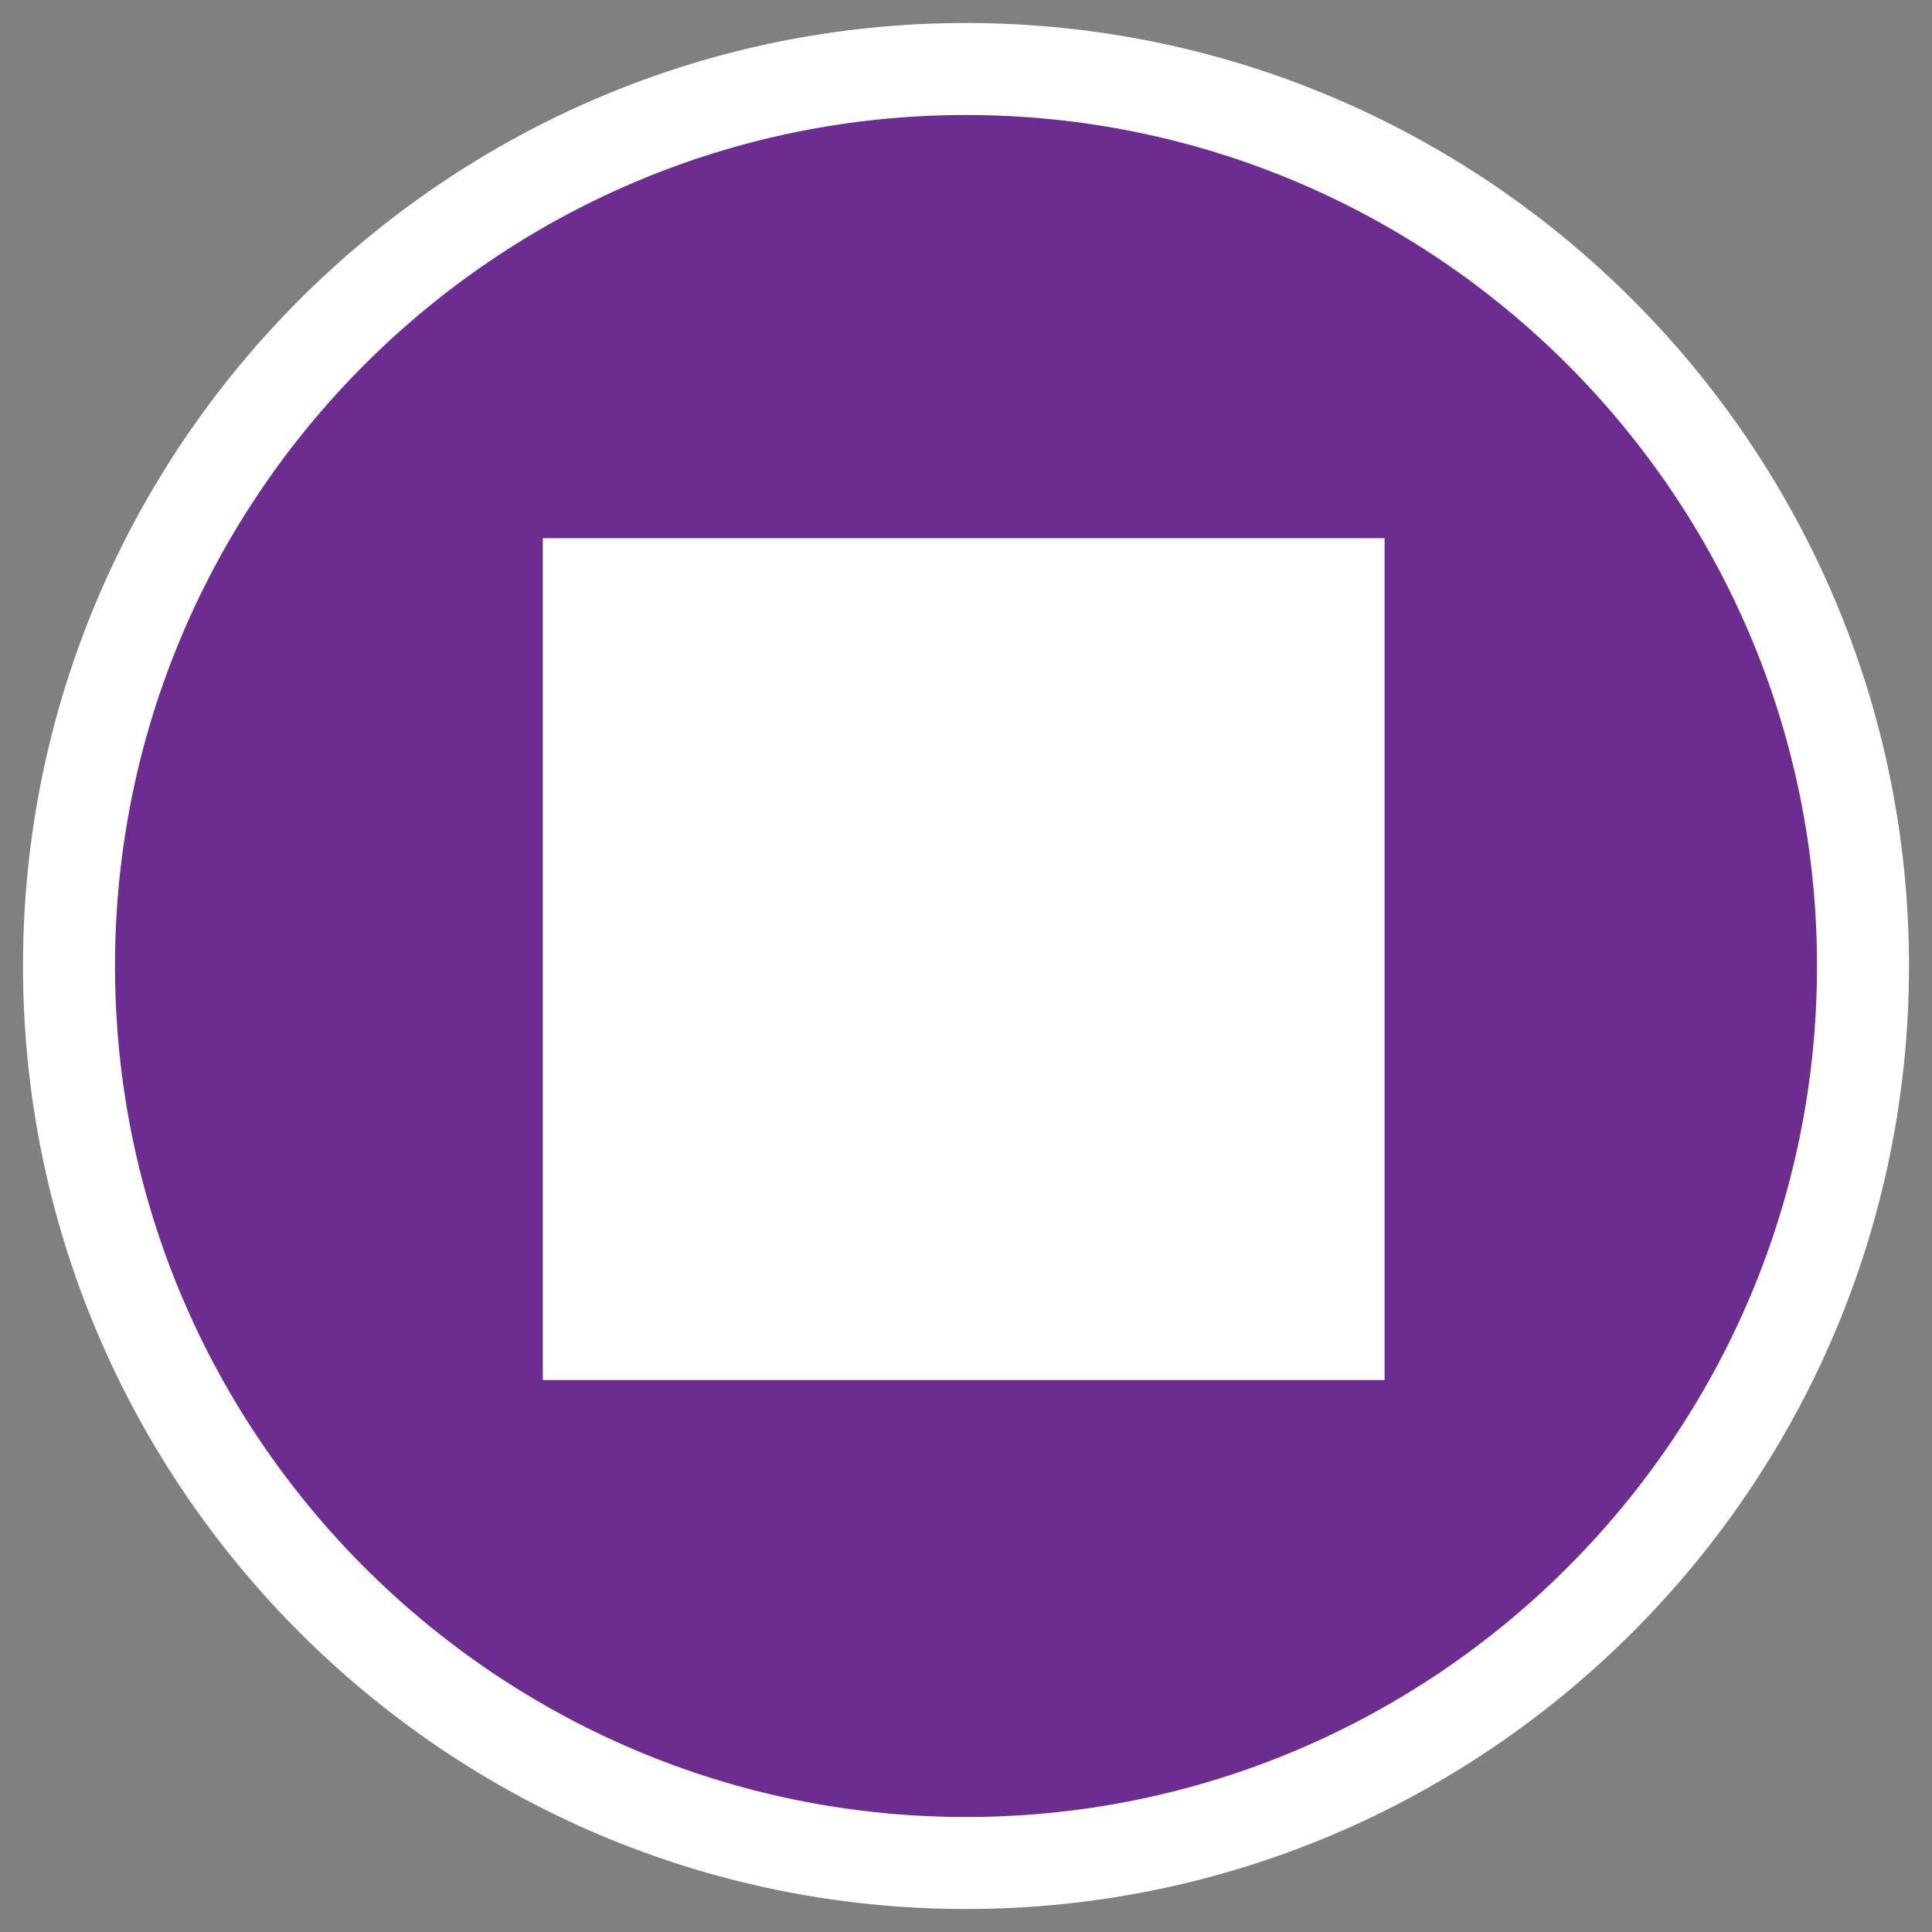
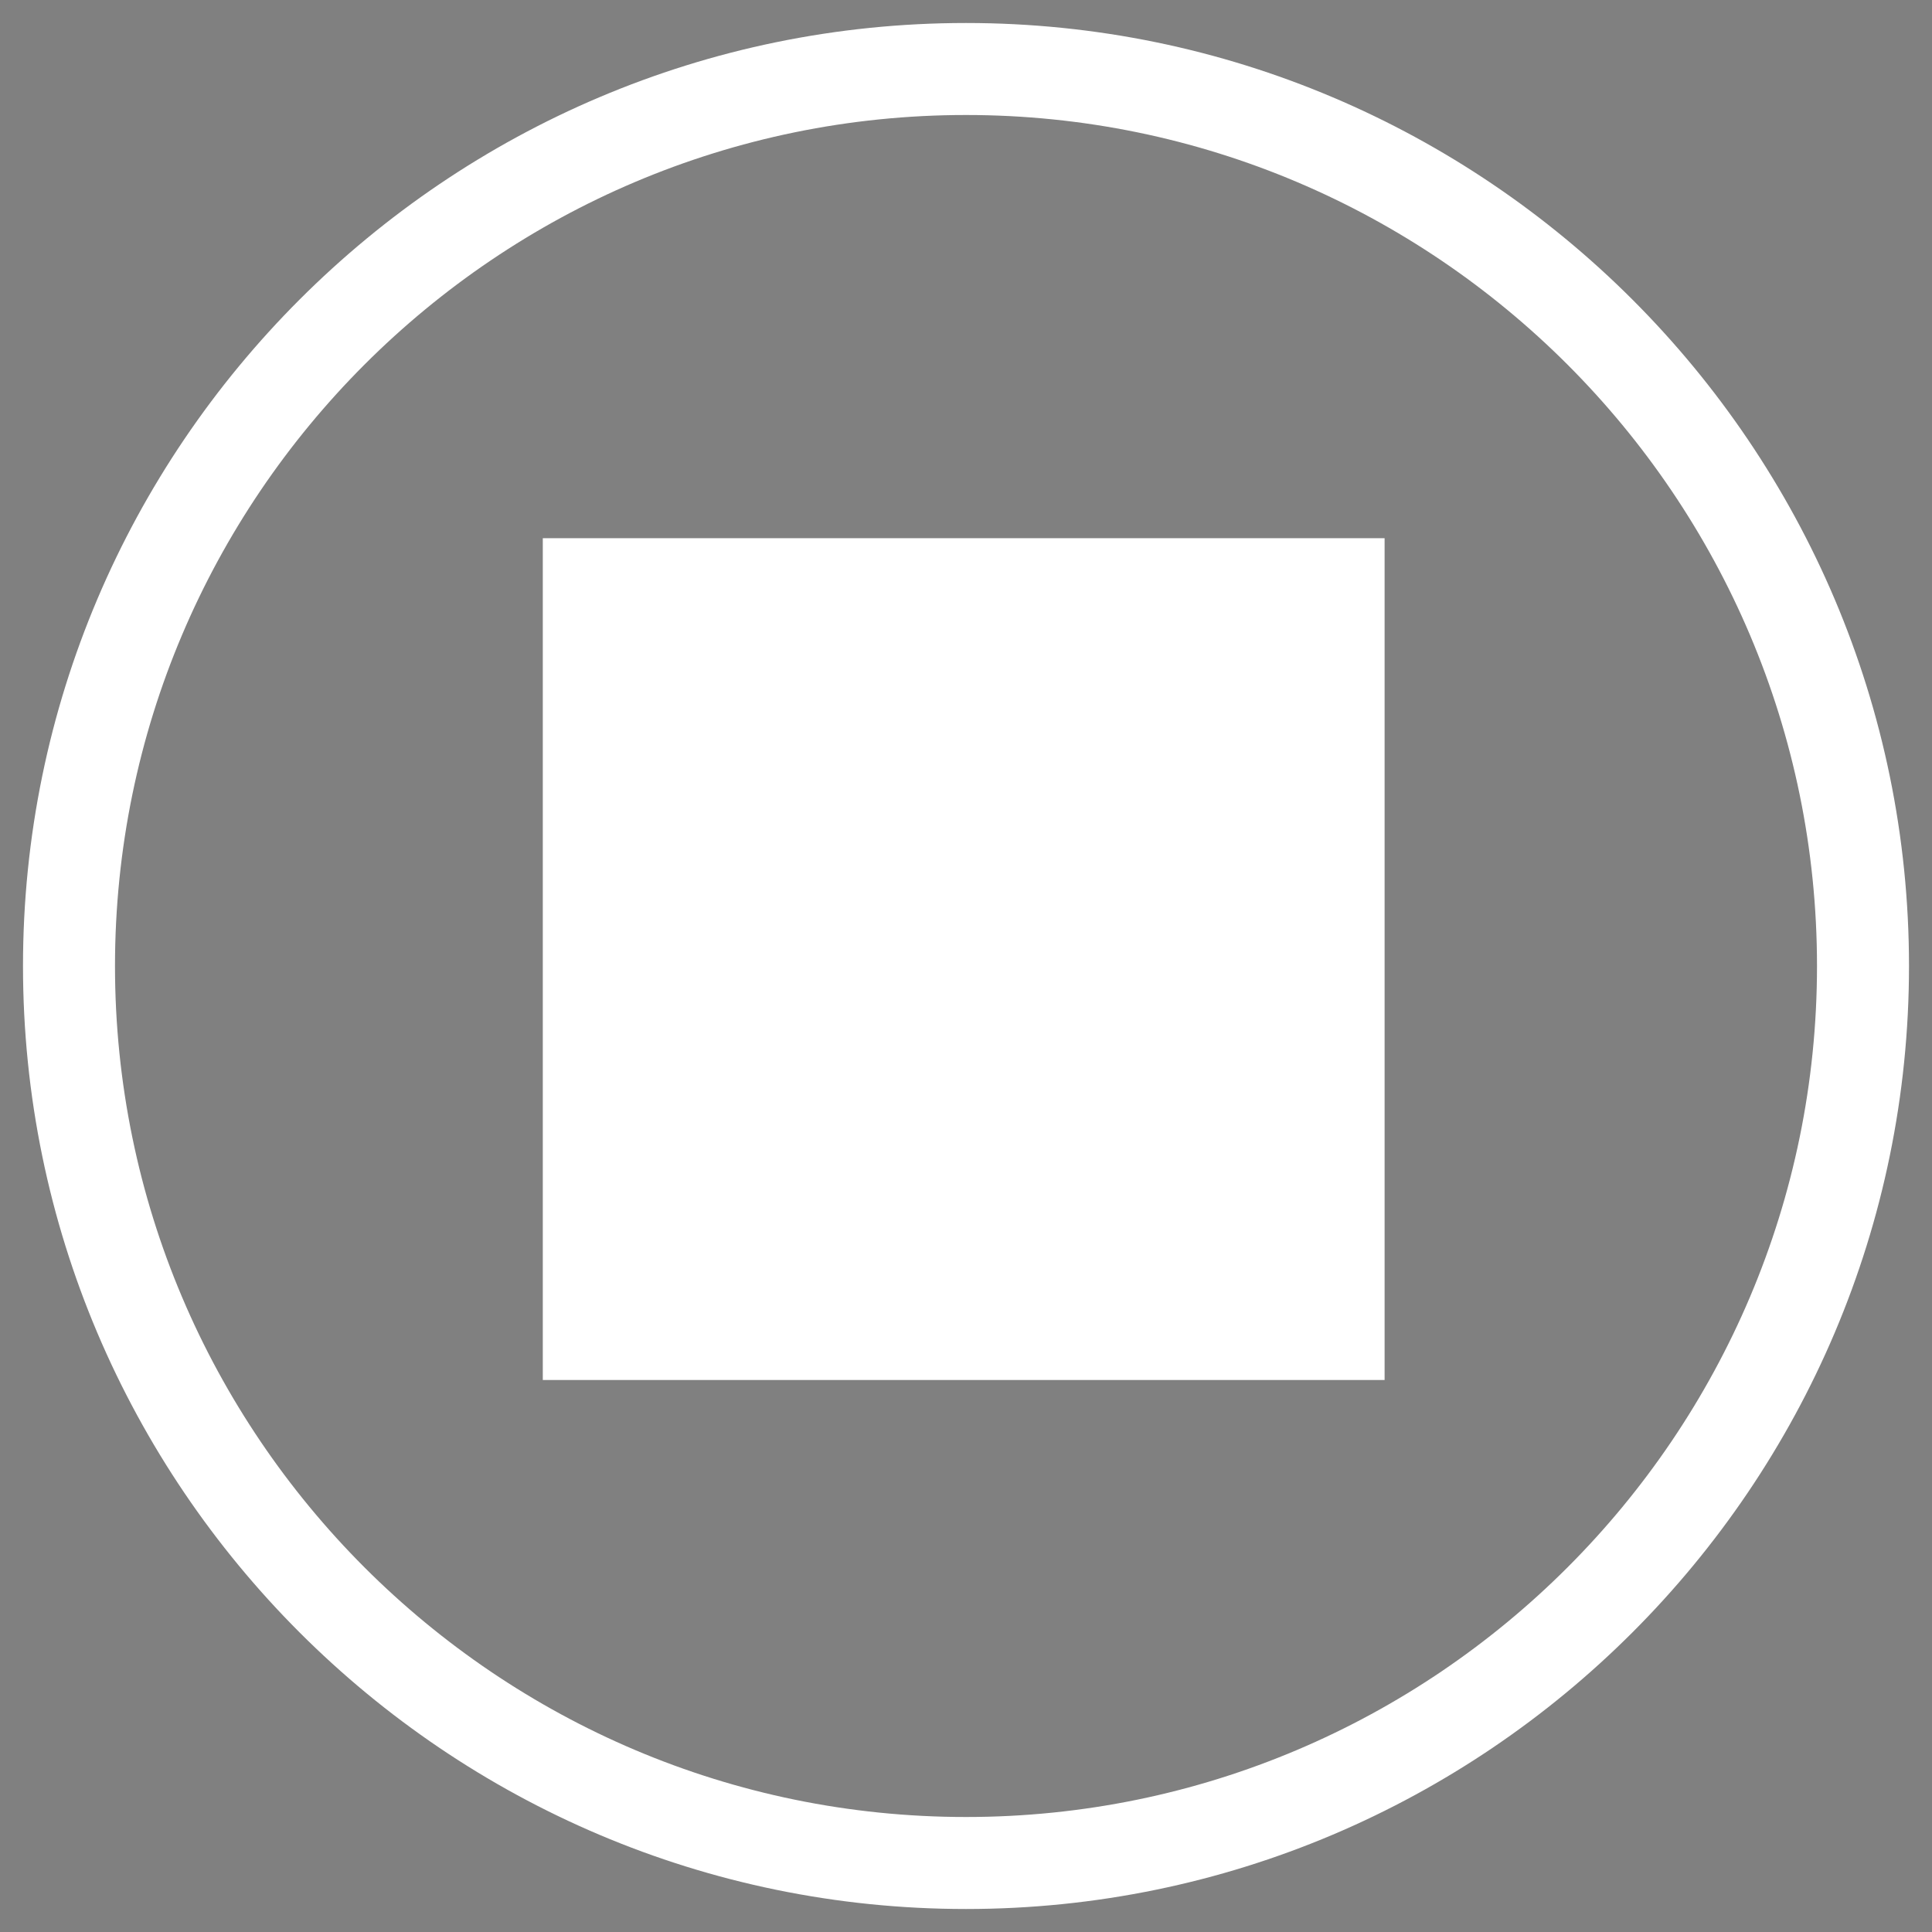
<svg xmlns="http://www.w3.org/2000/svg" version="1.1" id="Layer_1" x="0px" y="0px" width="42px" height="42px" viewBox="0 0 42 42" style="enable-background:new 0 0 42 42;" xml:space="preserve">
  <rect x="0" y="0" width="42" height="42" fill="#808080" stroke="none" />
  <style type="text/css">
	.st0{fill:#6D2C90;}
	.st1{fill:#FFFFFF;}
</style>
  <g>
-     <circle class="st0" cx="21" cy="21" r="19.5" />
    <path class="st1" d="M21,2.5c10.2,0,18.5,8.3,18.5,18.5S31.2,39.5,21,39.5S2.5,31.2,2.5,21S10.8,2.5,21,2.5 M21,0.5   C9.7,0.5,0.5,9.7,0.5,21S9.7,41.5,21,41.5S41.5,32.3,41.5,21S32.3,0.5,21,0.5L21,0.5z" />
  </g>
  <g>
-     <path class="st1" d="M30.1,11.7l0,18.3l-18.3,0V11.7L30.1,11.7z" />
+     <path class="st1" d="M30.1,11.7l0,18.3l-18.3,0V11.7L30.1,11.7" />
  </g>
</svg>